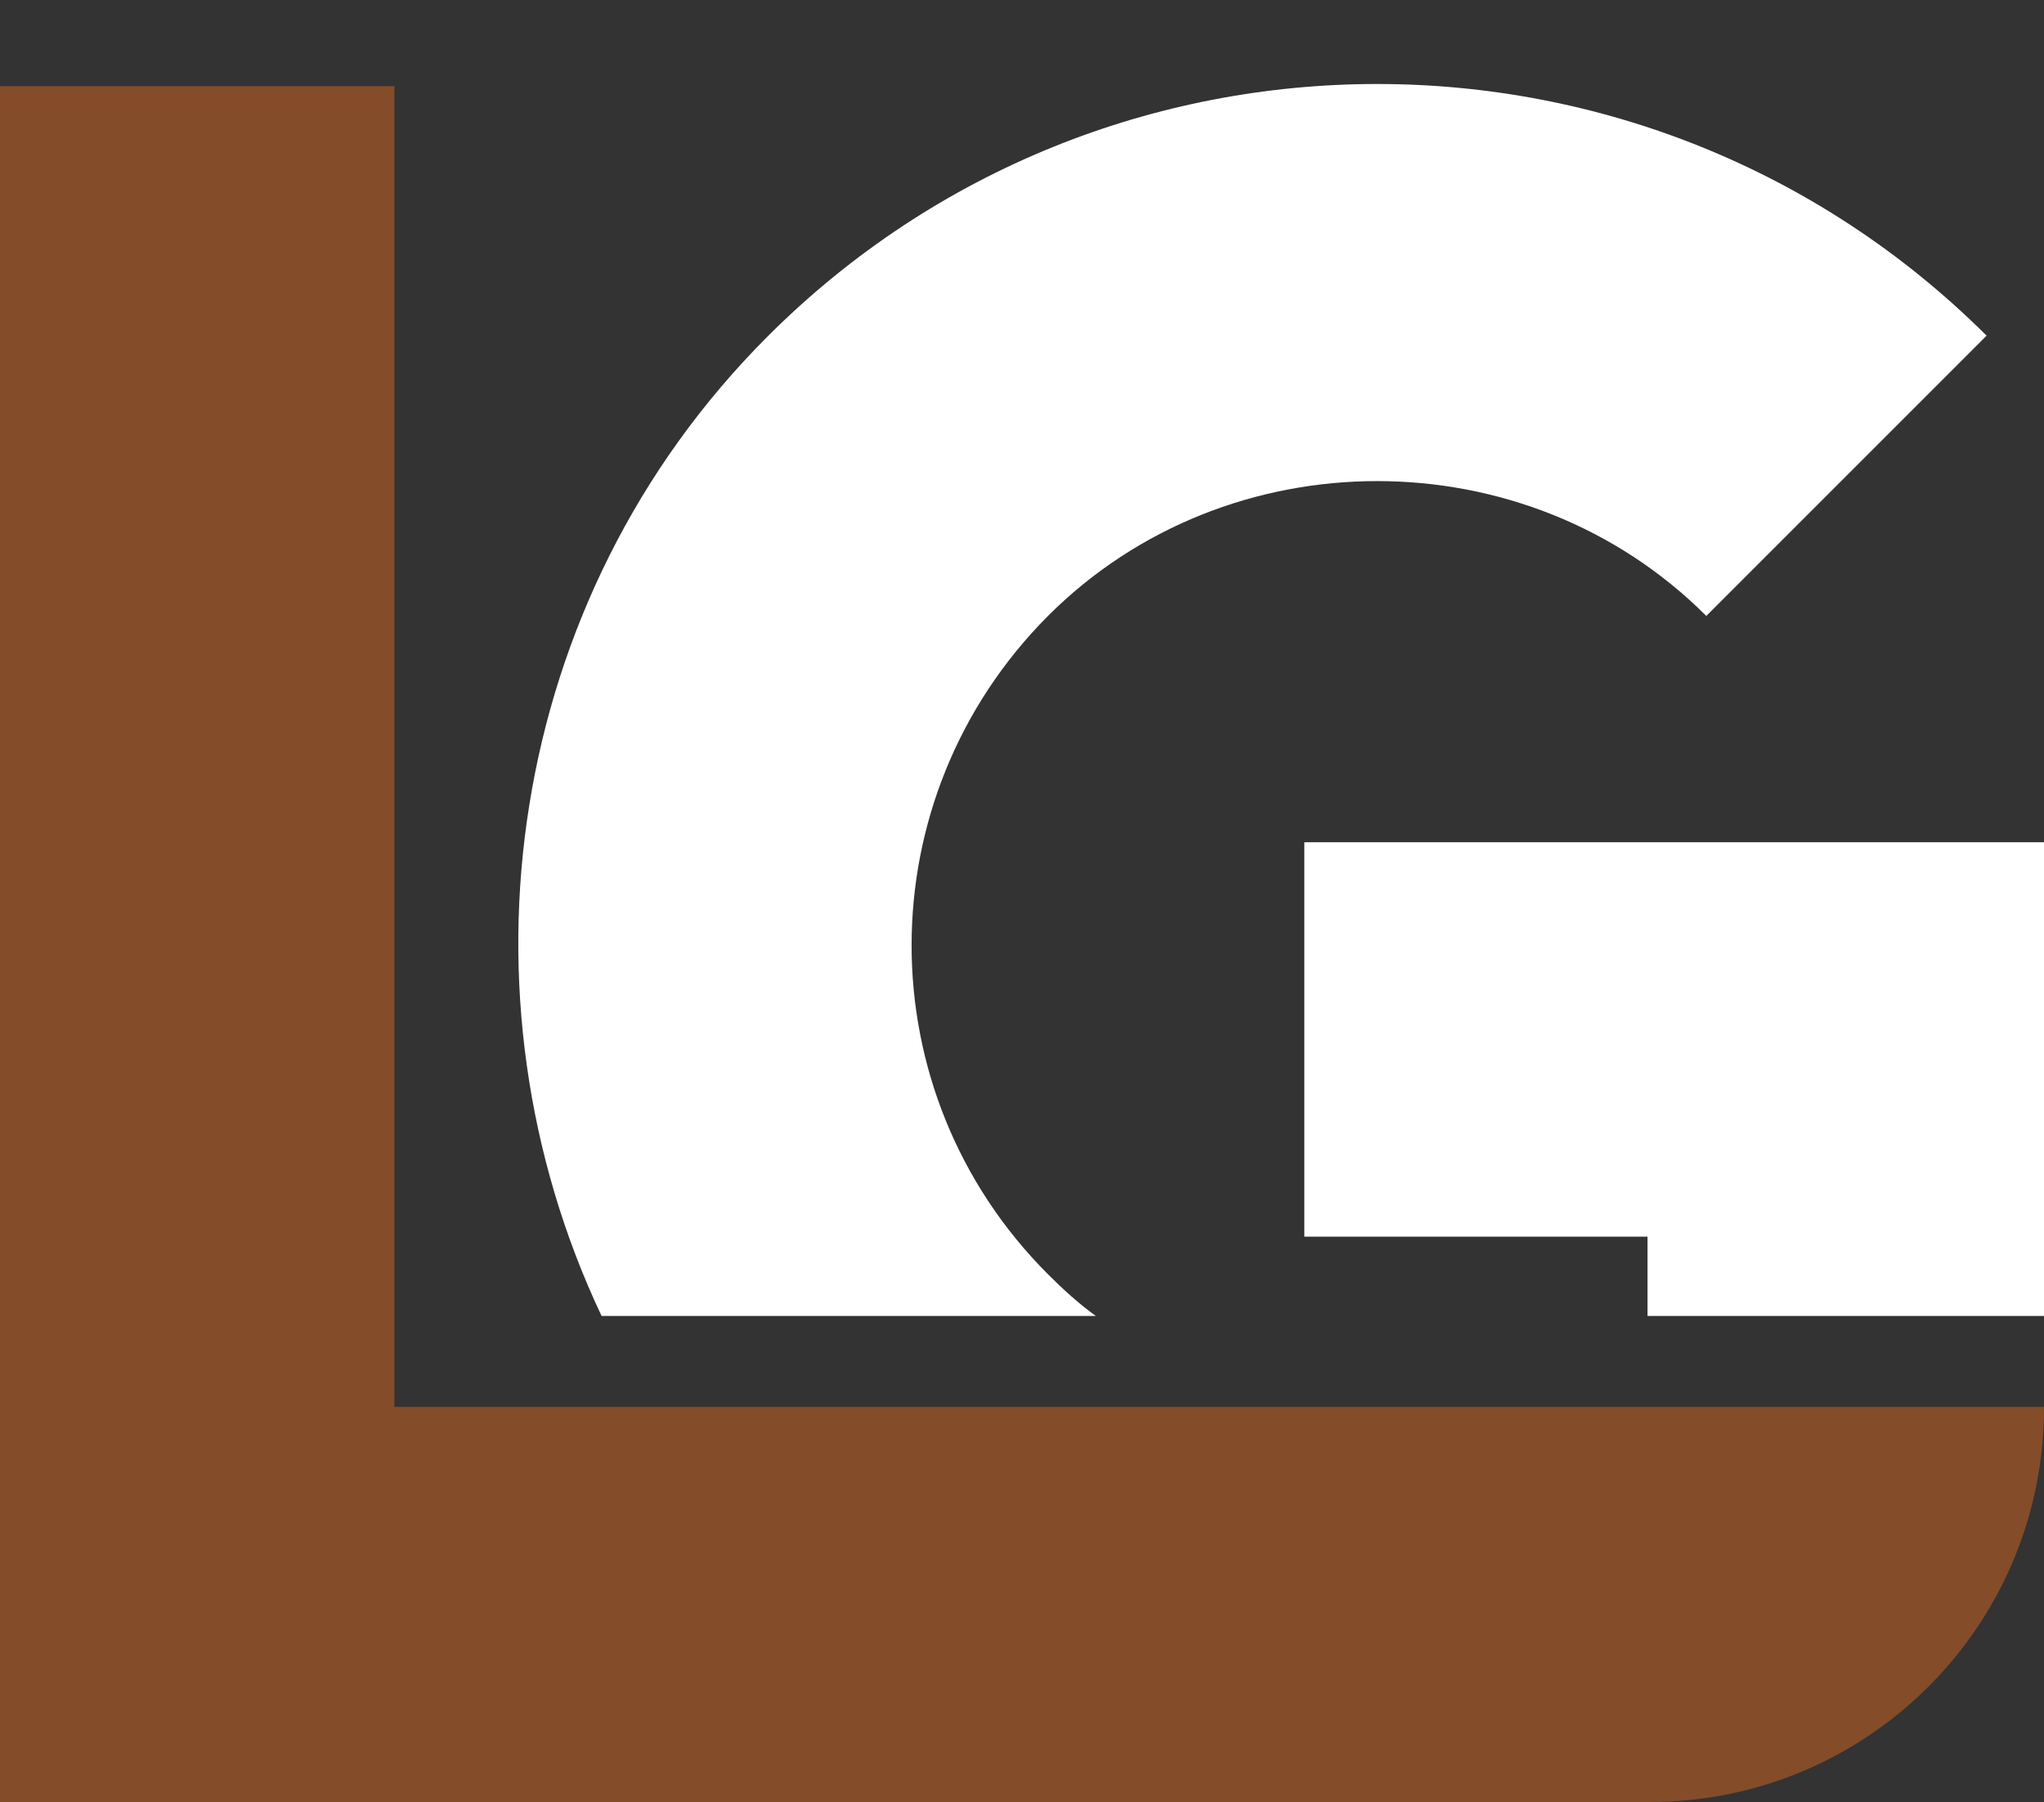
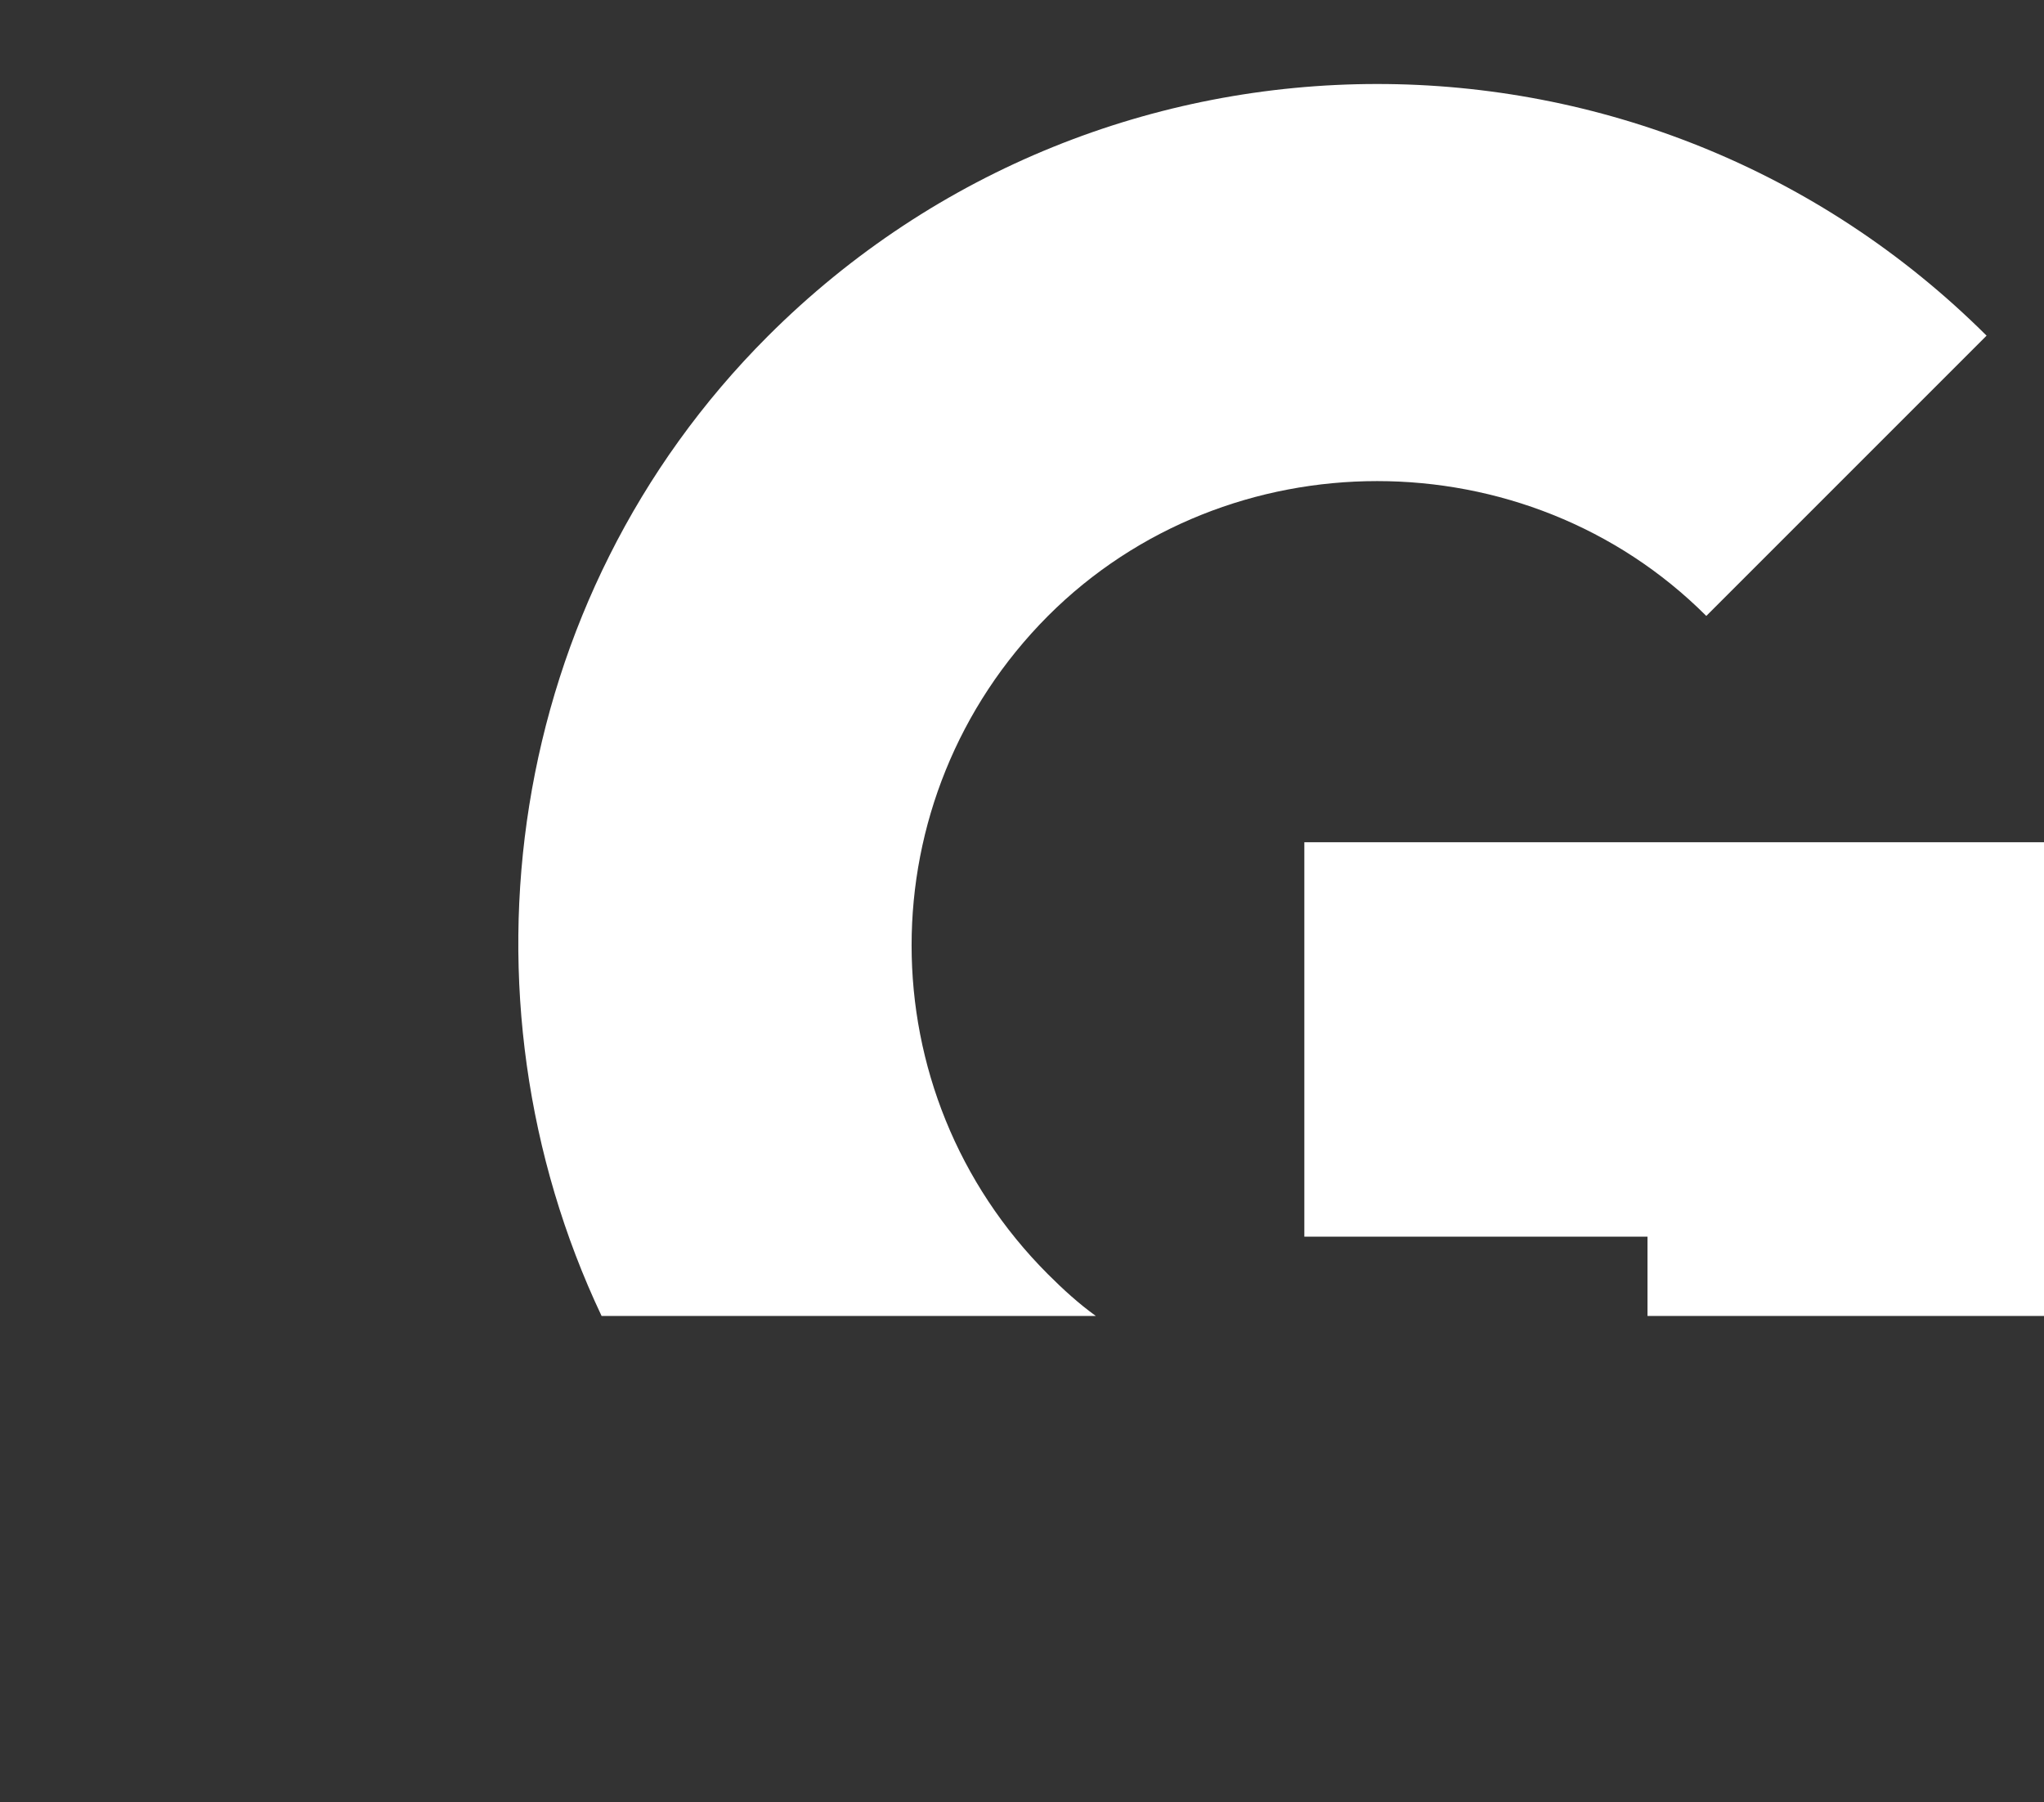
<svg xmlns="http://www.w3.org/2000/svg" fill="#000000" height="263.6" preserveAspectRatio="xMidYMid meet" version="1" viewBox="0.0 -12.3 299.0 263.6" width="299" zoomAndPan="magnify">
  <rect x="0.0" y="-12.3" width="299.0" height="263.6" fill="#333333" stroke="none" />
  <g>
    <g id="change1_1">
      <path d="M299,110.9v69.3h-58v-11.6h-50.2v-57.7H299z M112.3,36.9C73.8,75.4,65.9,133.5,88,180.2h72.3 c-2.5-1.8-4.8-3.9-7-6.1c-26.6-26.6-26.6-69.6,0-96.3c26.3-26.3,70-26.3,96.3,0l41-41C241.3-12.3,161.5-12.3,112.3,36.9z" fill="#ffffff" />
    </g>
    <g id="change2_1">
-       <path d="M299,193.6L299,193.6c0,31.9-25.8,57.7-57.7,57.7H0V0.3h57.7v193.2H299z" fill="#844c29" />
-     </g>
+       </g>
  </g>
</svg>